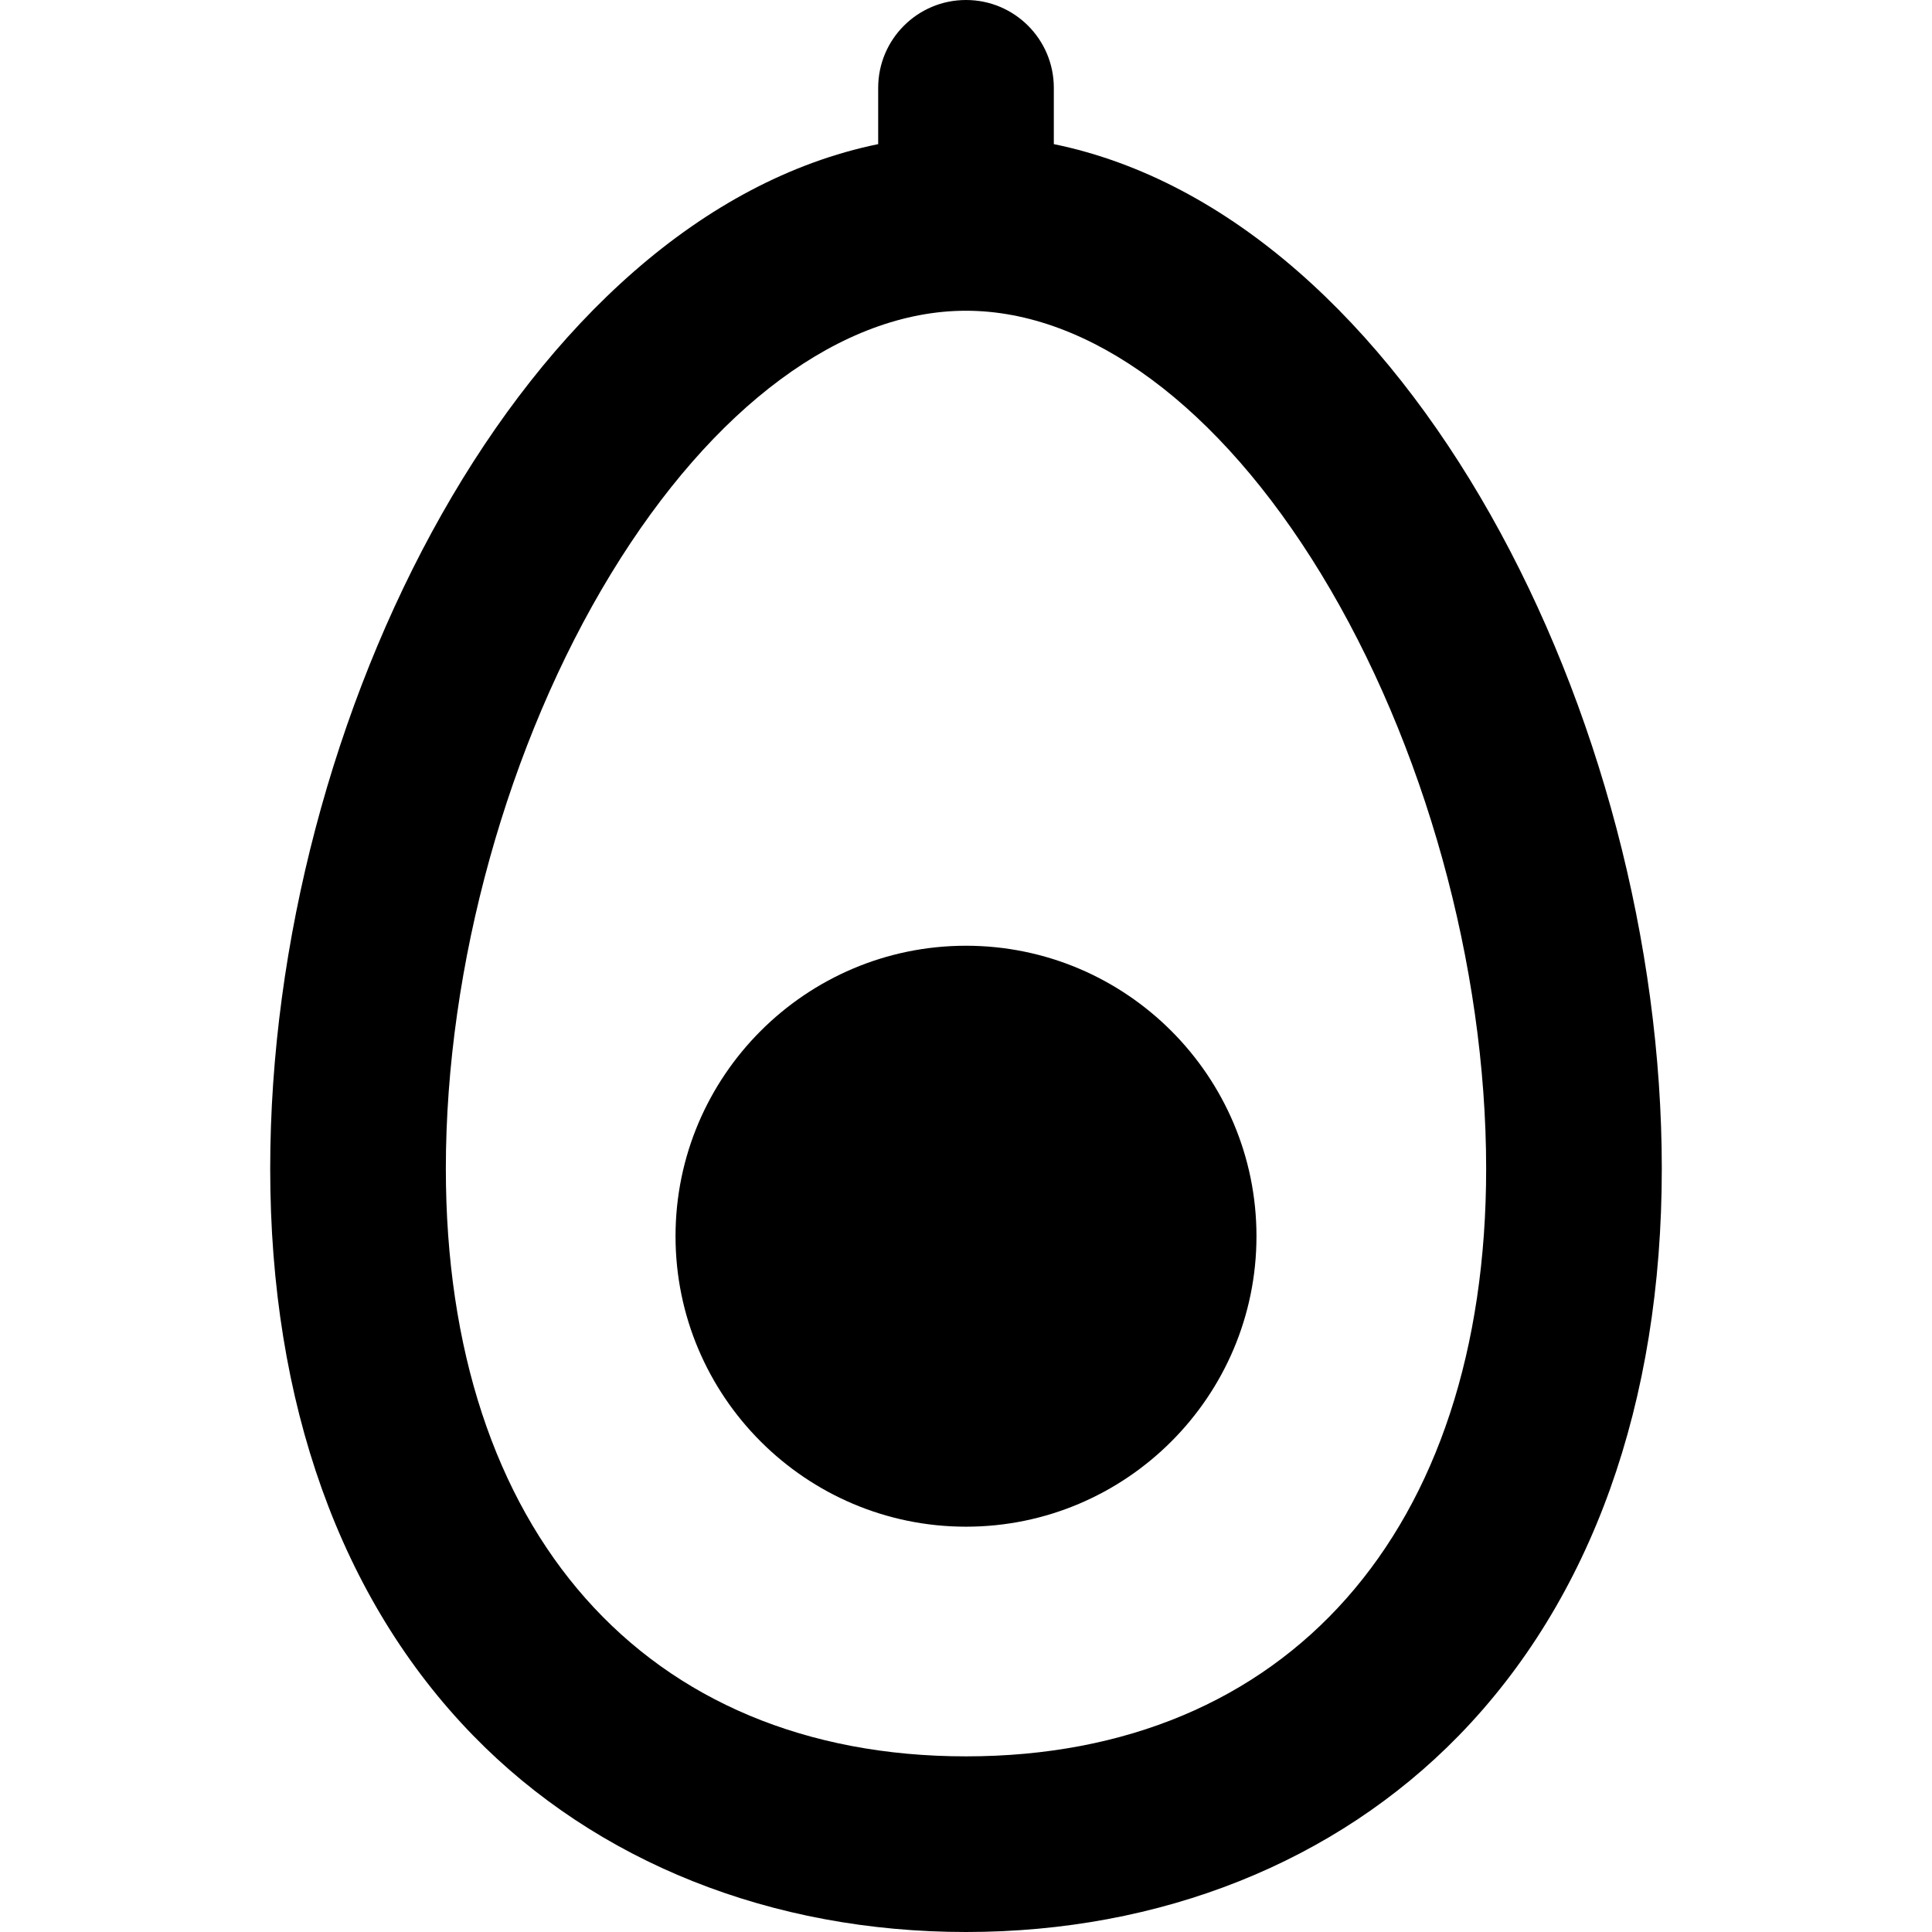
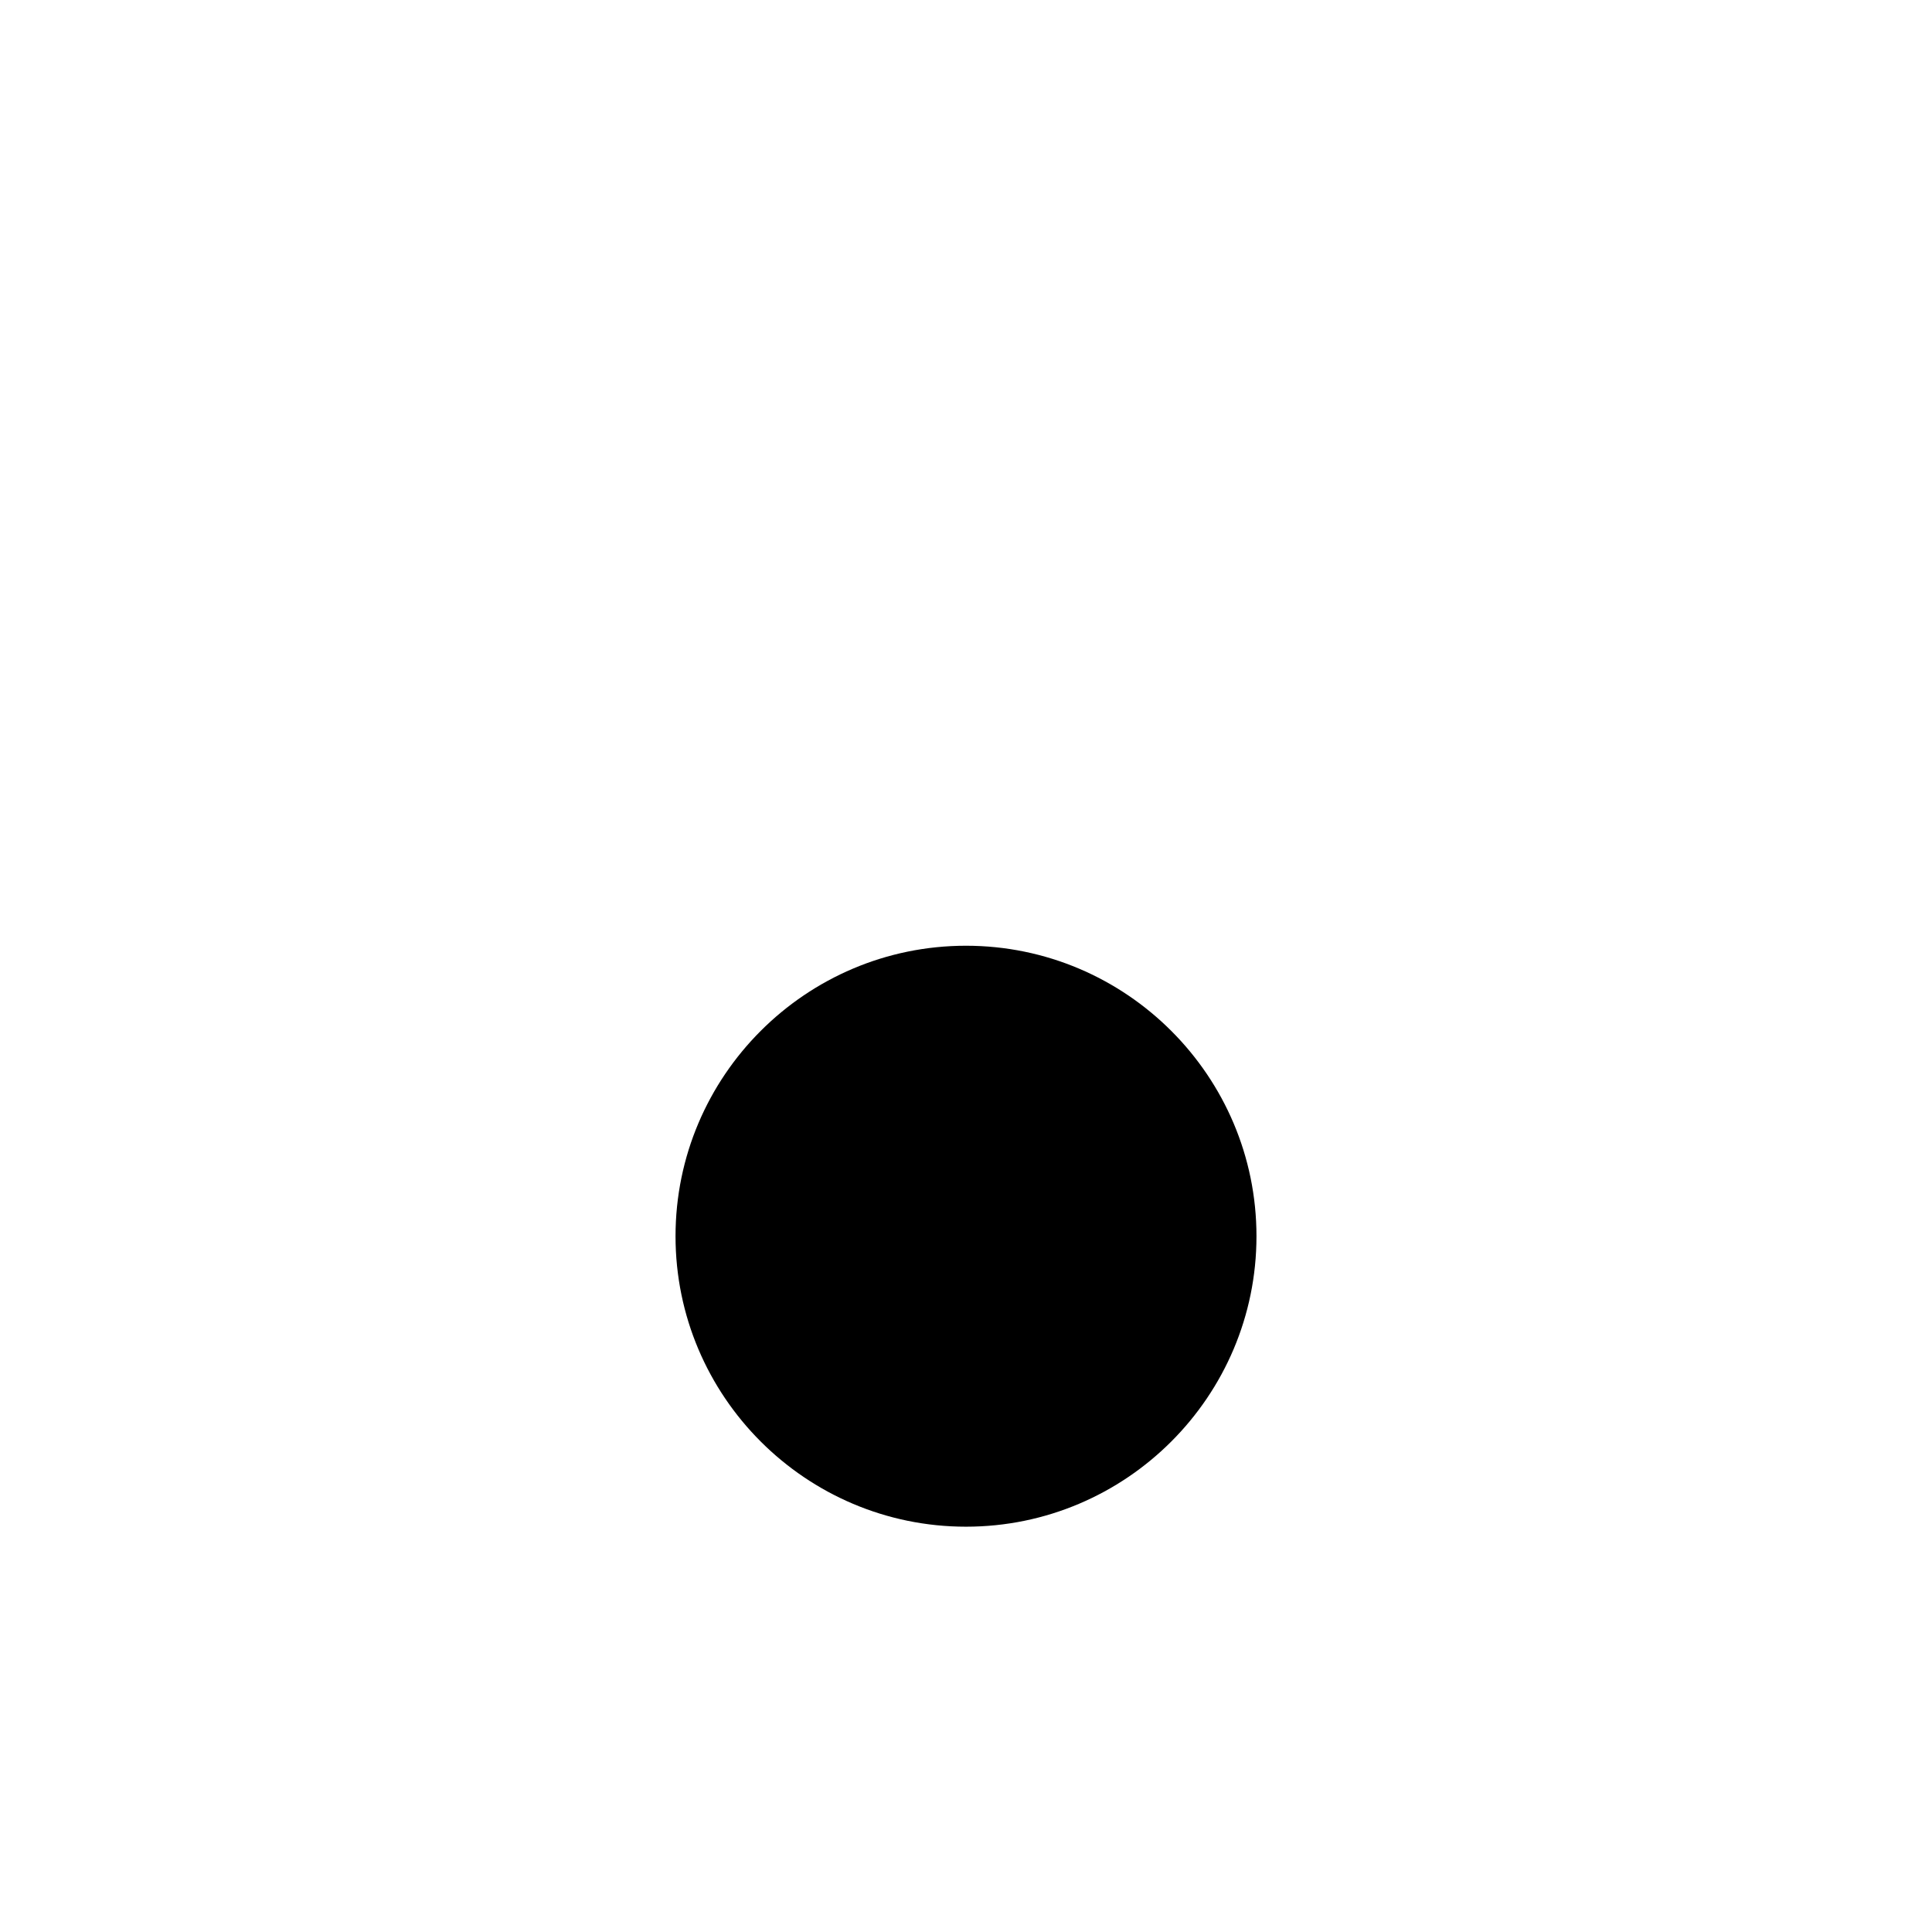
<svg xmlns="http://www.w3.org/2000/svg" fill="#000000" height="800px" width="800px" version="1.1" id="Layer_1" viewBox="0 0 329.992 329.992" xml:space="preserve">
  <g id="XMLID_2_">
-     <path id="XMLID_4_" d="M164.996,161.535c-27.357,0-49.614,22.257-49.614,49.615s22.257,49.614,49.614,49.614   s49.614-22.257,49.614-49.614S192.353,161.535,164.996,161.535z" />
-     <path id="XMLID_5_" d="M179.996,24.616V15c0-8.284-6.716-15-15-15s-15,6.716-15,15v9.616   C89.641,37.013,46.152,122.529,46.152,199.61c0,40.069,11.989,73.553,34.671,96.833c21.079,21.634,50.972,33.549,84.173,33.549   s63.094-11.915,84.172-33.549c22.683-23.28,34.672-56.764,34.672-96.833C283.84,122.529,240.352,37.013,179.996,24.616z    M164.996,299.992c-54.801,0-88.844-38.464-88.844-100.382c0-34.653,10.55-72.647,28.222-101.635   c17.396-28.534,39.491-44.899,60.622-44.899c21.13,0,43.226,16.365,60.621,44.899c17.672,28.988,28.223,66.982,28.223,101.635   C253.84,261.528,219.797,299.992,164.996,299.992z" />
+     <path id="XMLID_4_" d="M164.996,161.535c-27.357,0-49.614,22.257-49.614,49.615s22.257,49.614,49.614,49.614   s49.614-22.257,49.614-49.614S192.353,161.535,164.996,161.535" />
  </g>
</svg>